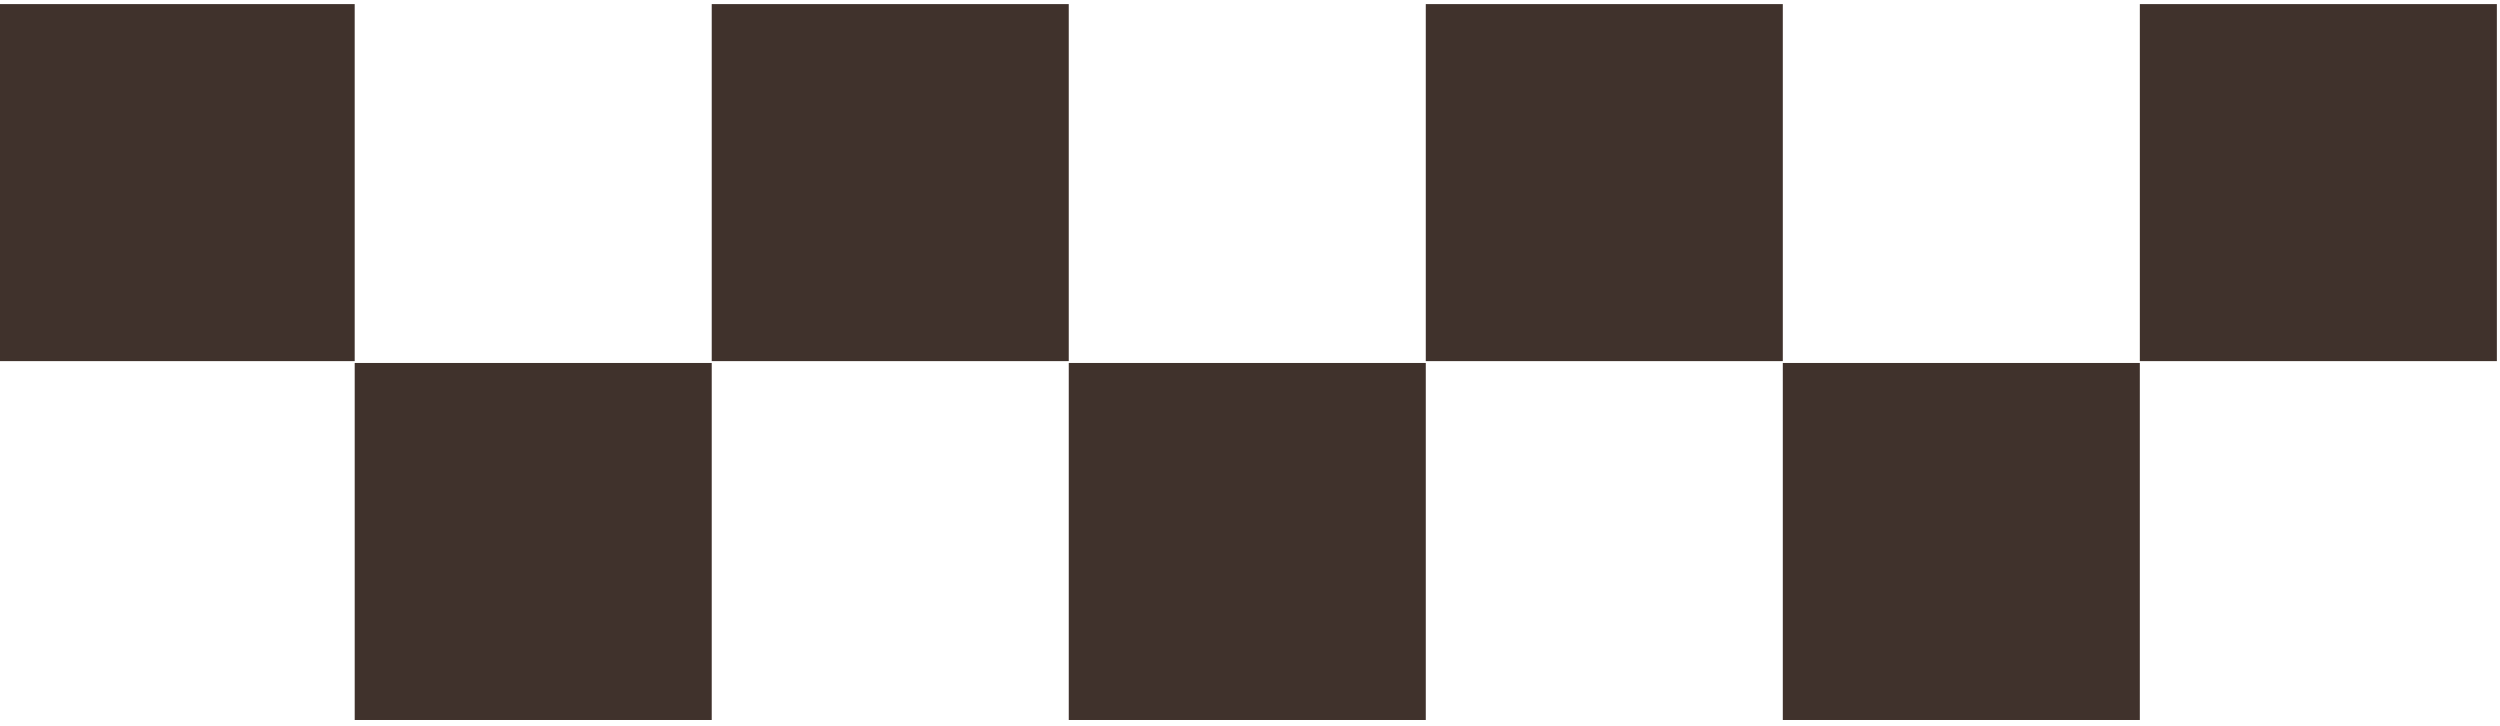
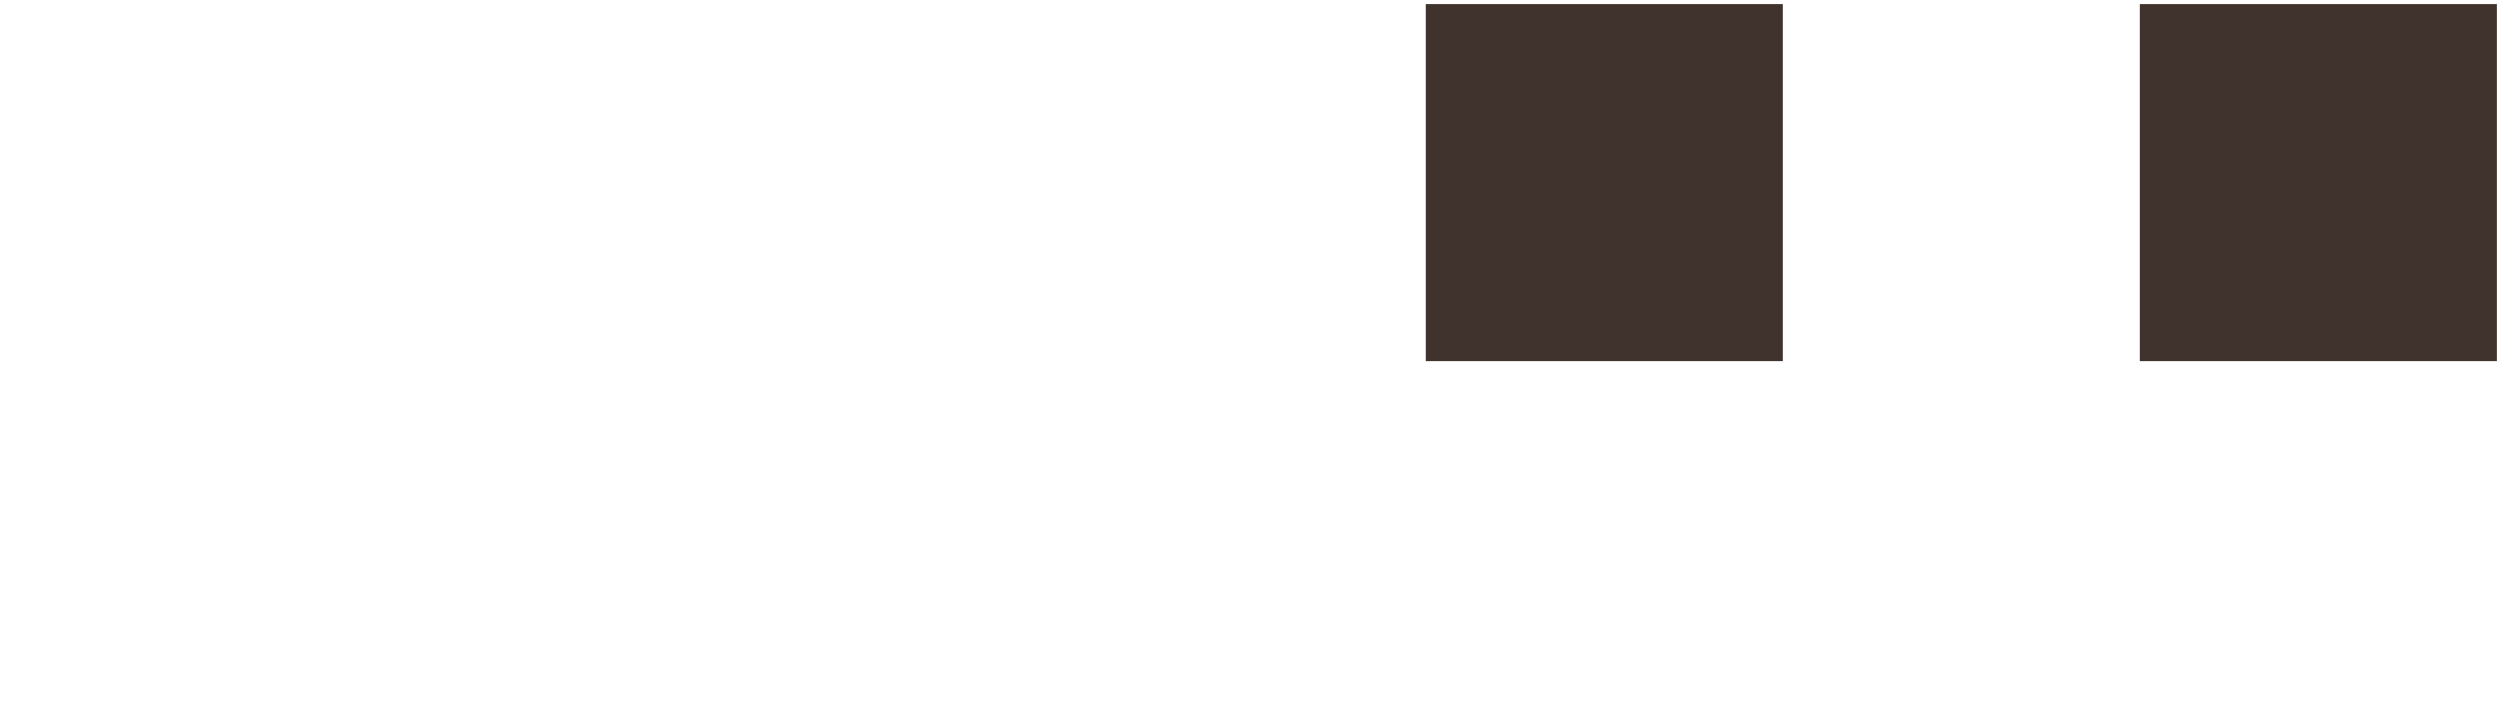
<svg xmlns="http://www.w3.org/2000/svg" version="1.1" x="0px" y="0px" width="310px" height="90px" viewBox="0 0 310 90" style="enable-background:new 0 0 310 90;" xml:space="preserve">
  <style type="text/css">
	.st0{fill:#40322C;}
</style>
  <g id="レイヤー_1">
</g>
  <g id="背景">
    <g>
-       <rect x="-0.289" y="0.508" class="st0" width="44.271" height="44.271" />
-       <rect x="88.254" y="0.508" class="st0" width="44.271" height="44.271" />
      <rect x="176.797" y="0.508" class="st0" width="44.271" height="44.271" />
      <rect x="265.34" y="0.508" class="st0" width="44.271" height="44.271" />
-       <rect x="43.983" y="45.008" class="st0" width="44.271" height="44.271" />
-       <rect x="132.526" y="45.008" class="st0" width="44.271" height="44.271" />
-       <rect x="221.068" y="45.008" class="st0" width="44.271" height="44.271" />
    </g>
  </g>
</svg>